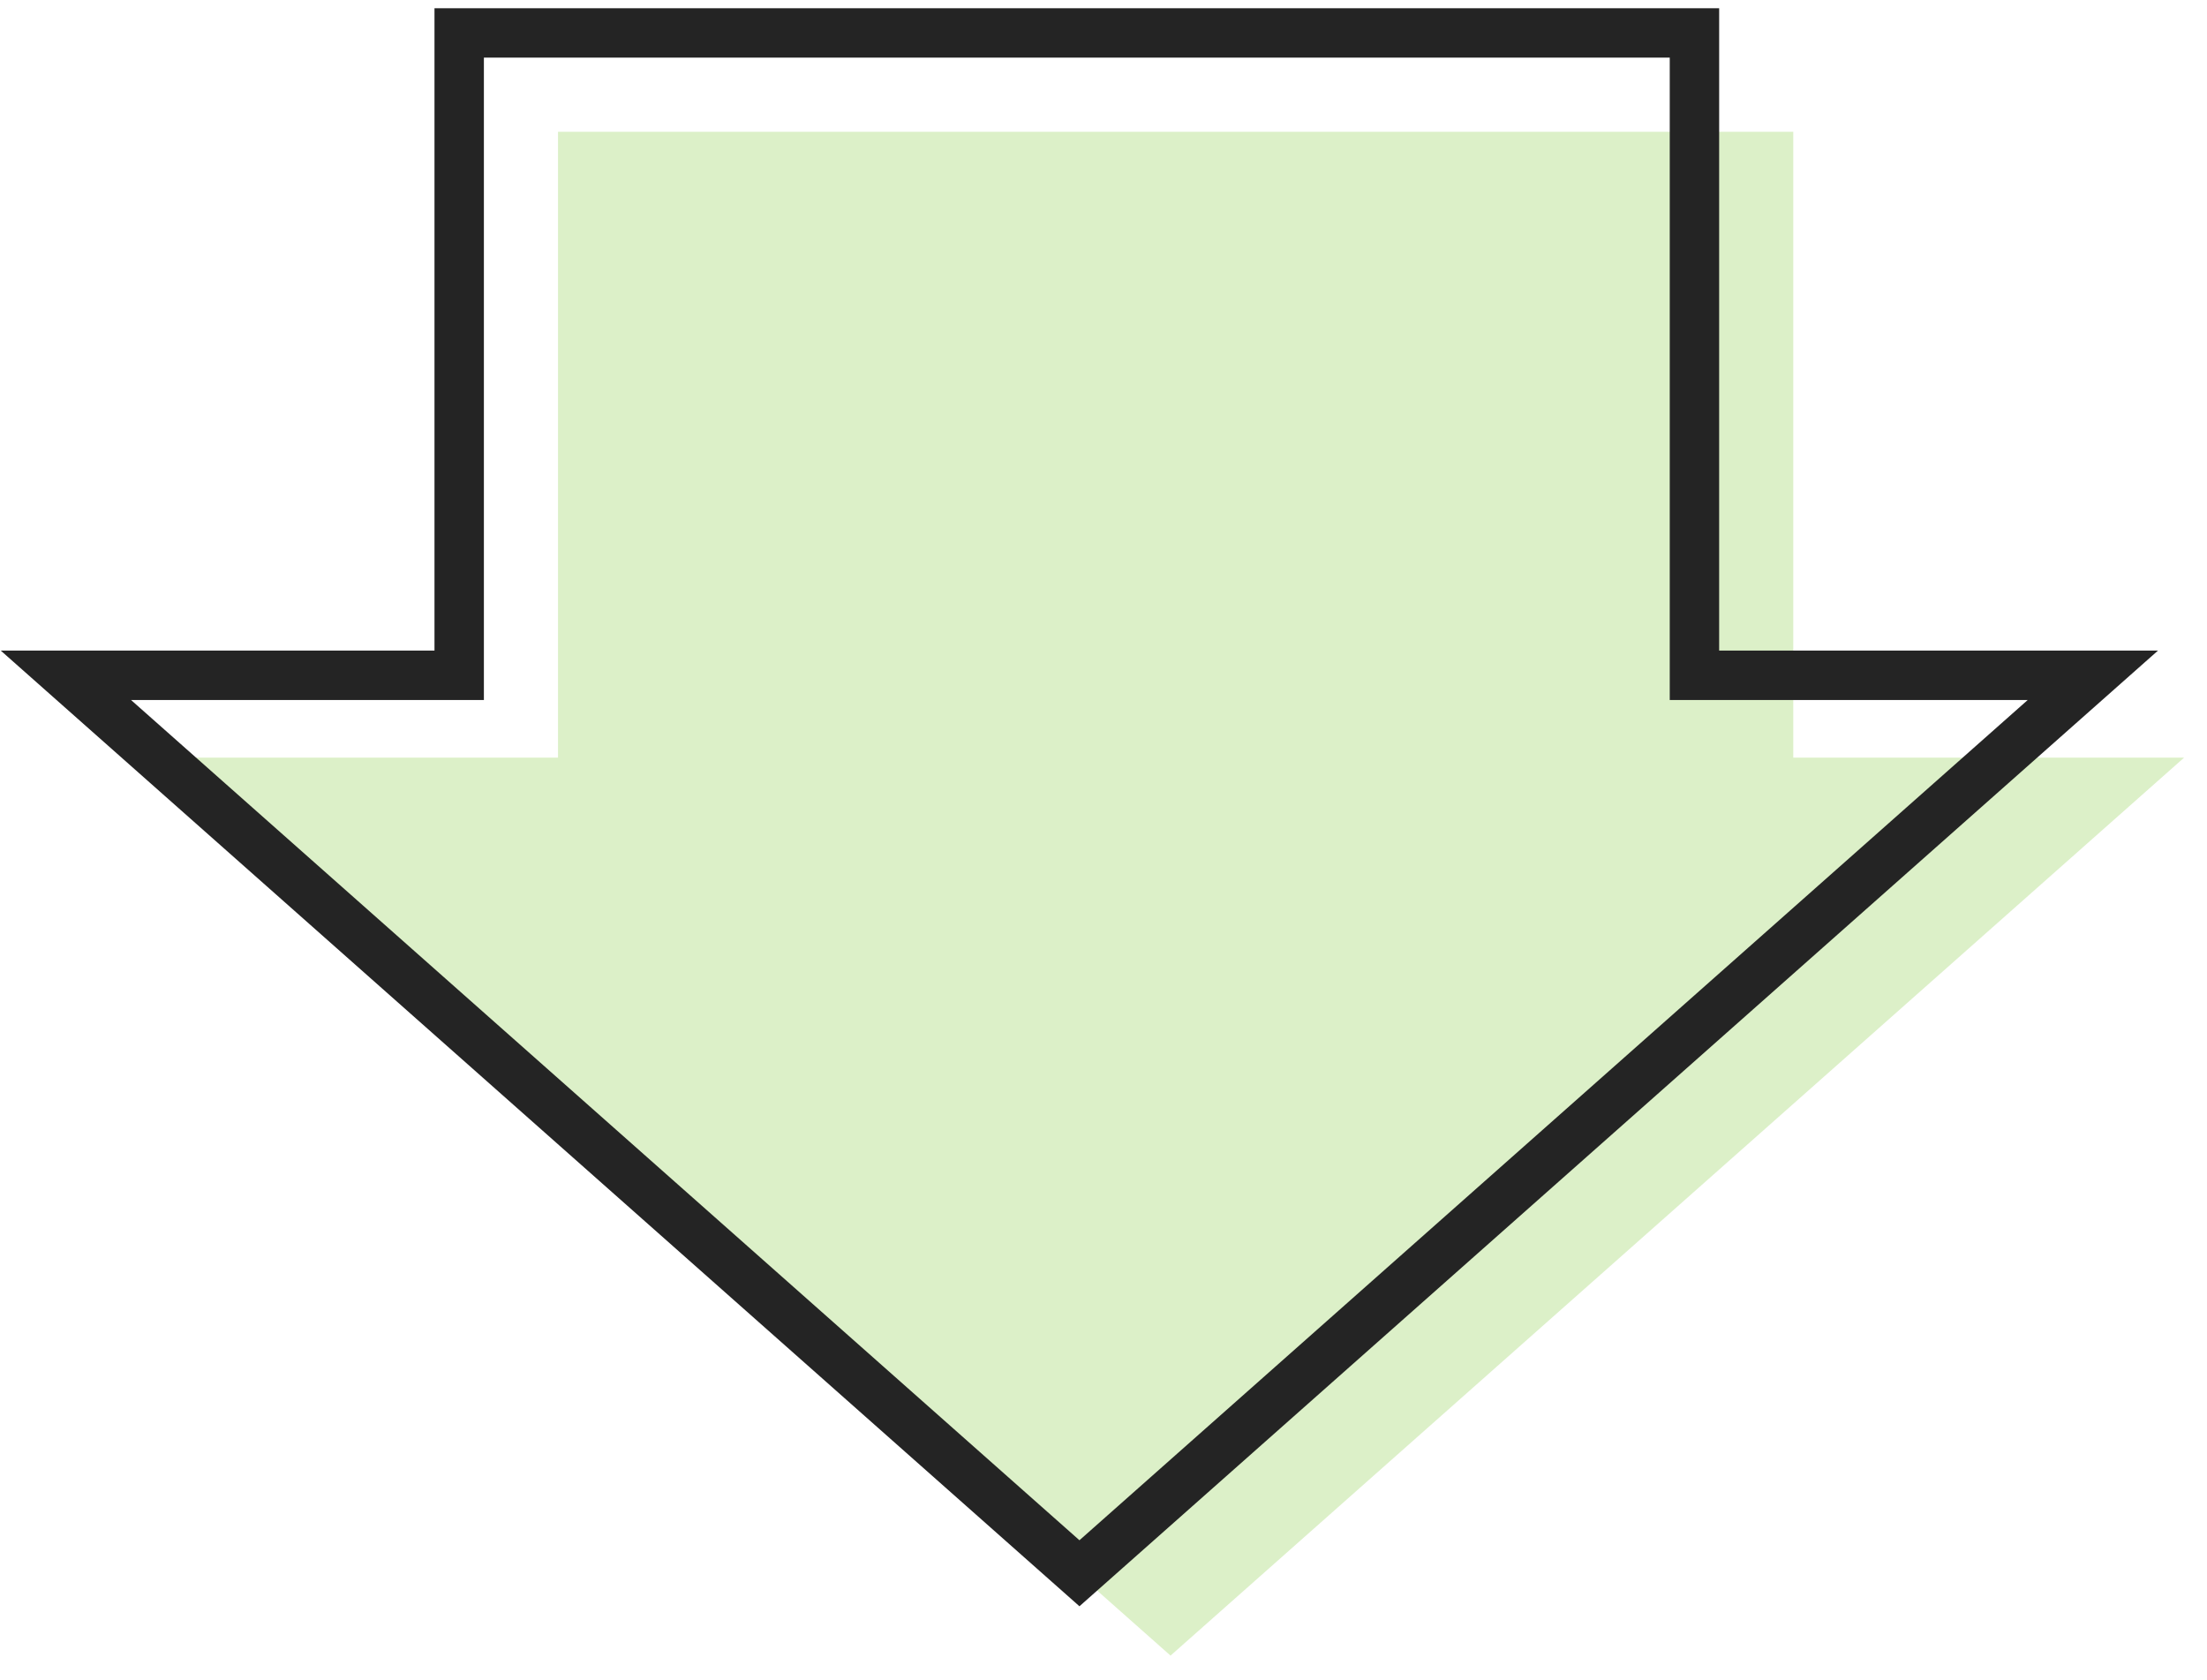
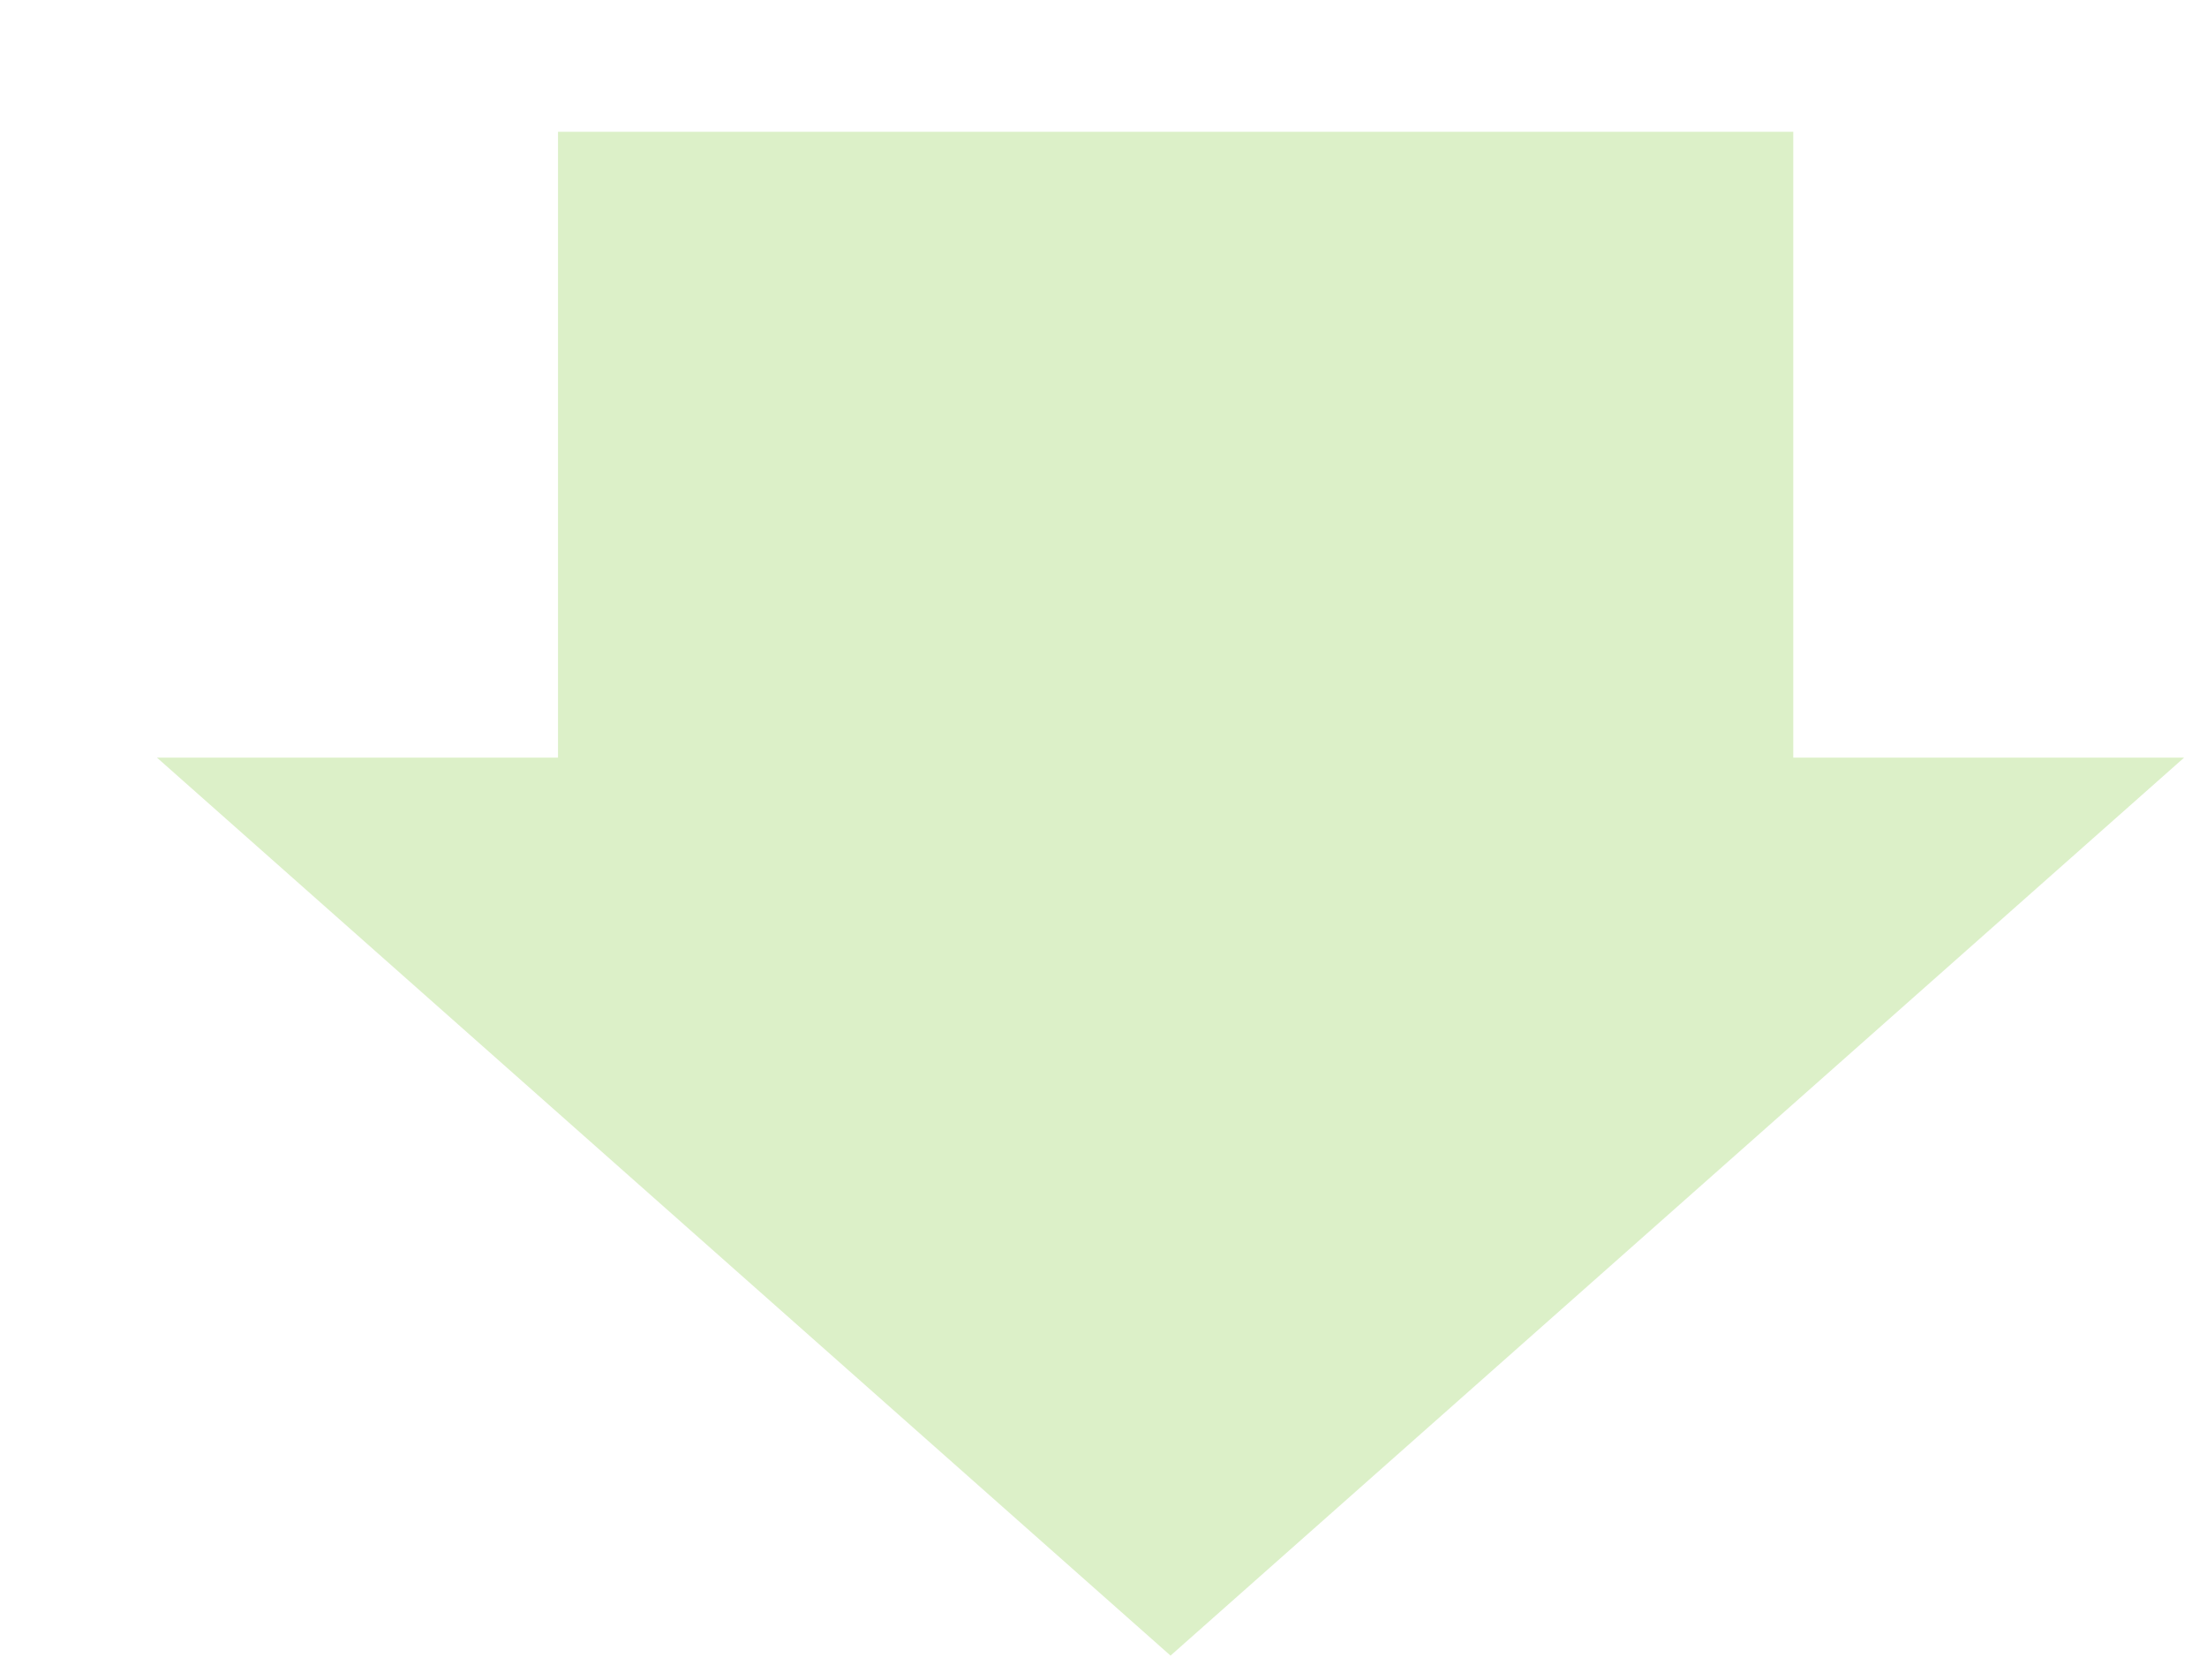
<svg xmlns="http://www.w3.org/2000/svg" viewBox="0 0 134 102" width="134" height="102">
  <path d="m108.88 46v-38h-75v38h-24.35l61.54 54.52 61.54-54.52z" fill="#dcf0c8" />
-   <path d="m102.88 41v-39h-75v39h-23.88l61.54 54.52 61.53-54.52z" fill="none" stroke="#242424" stroke-miterlimit="10" stroke-width="3" />
</svg>